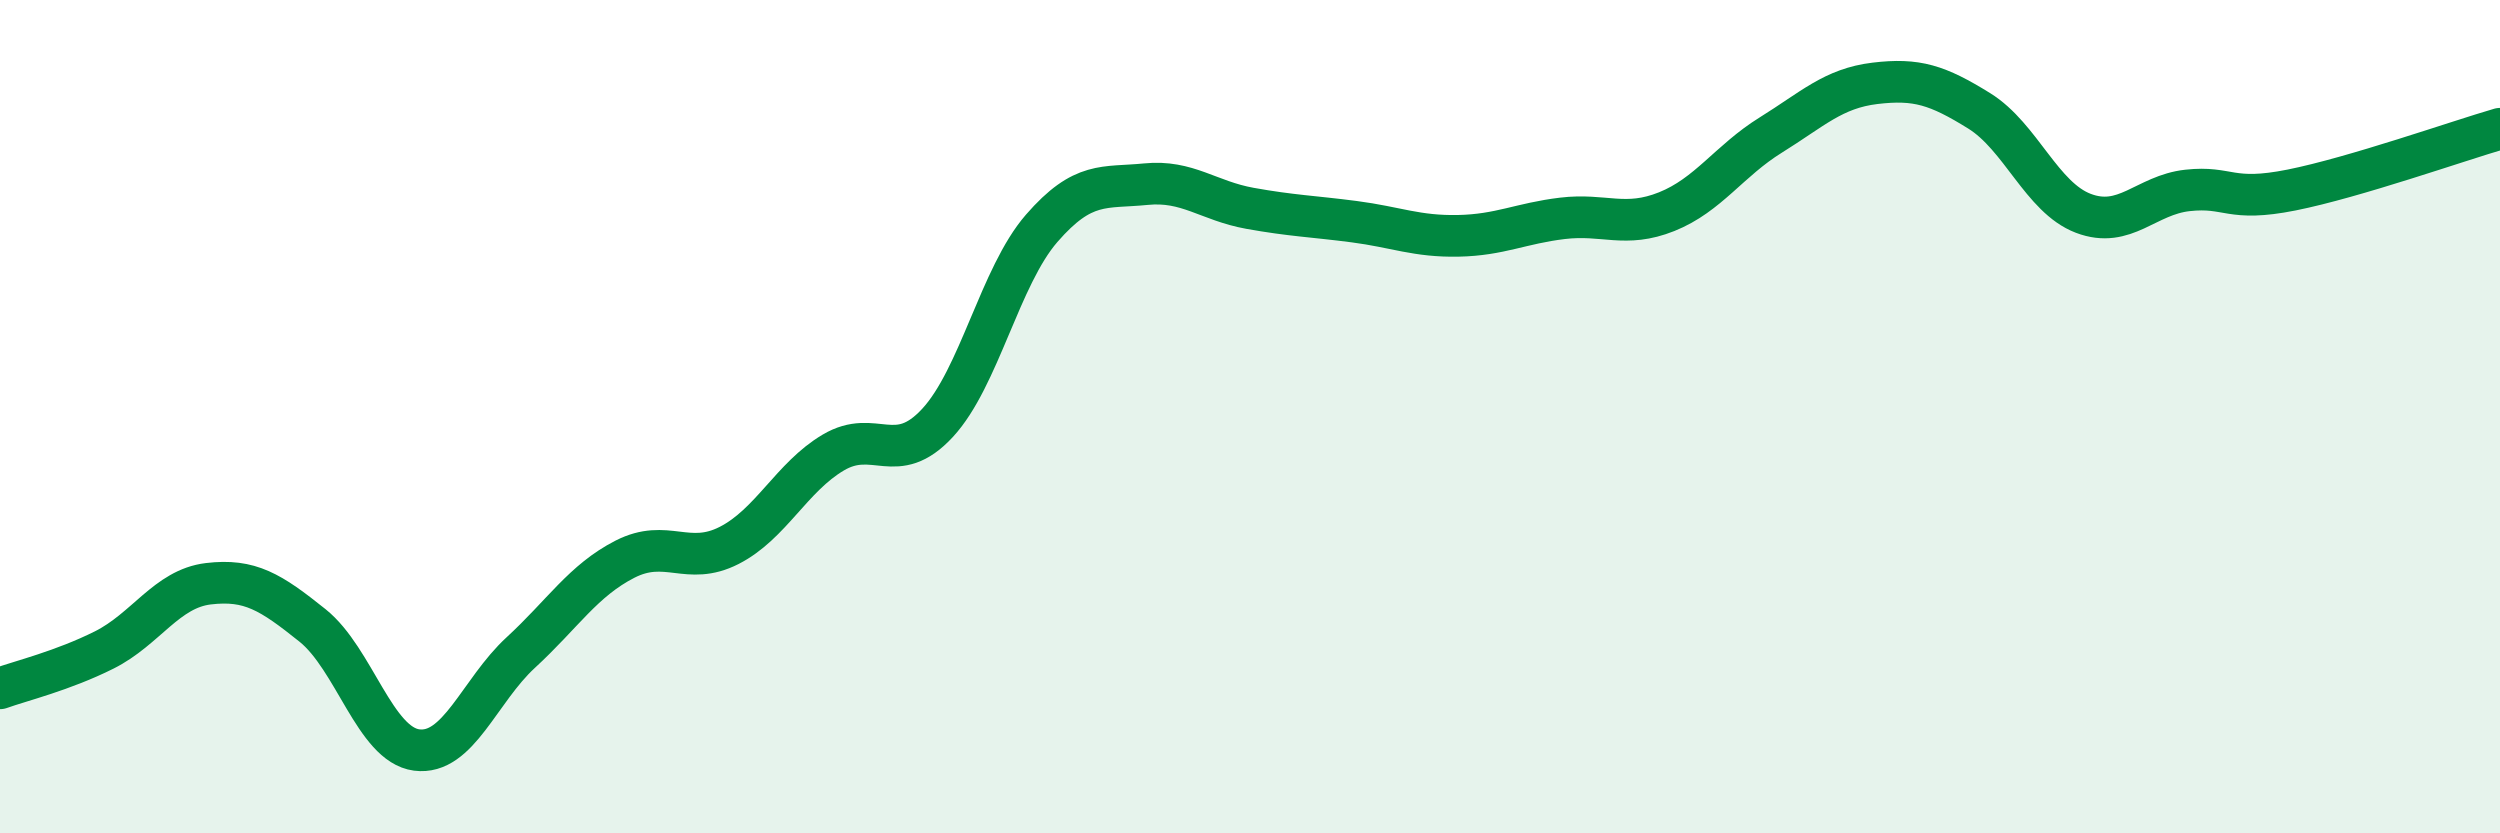
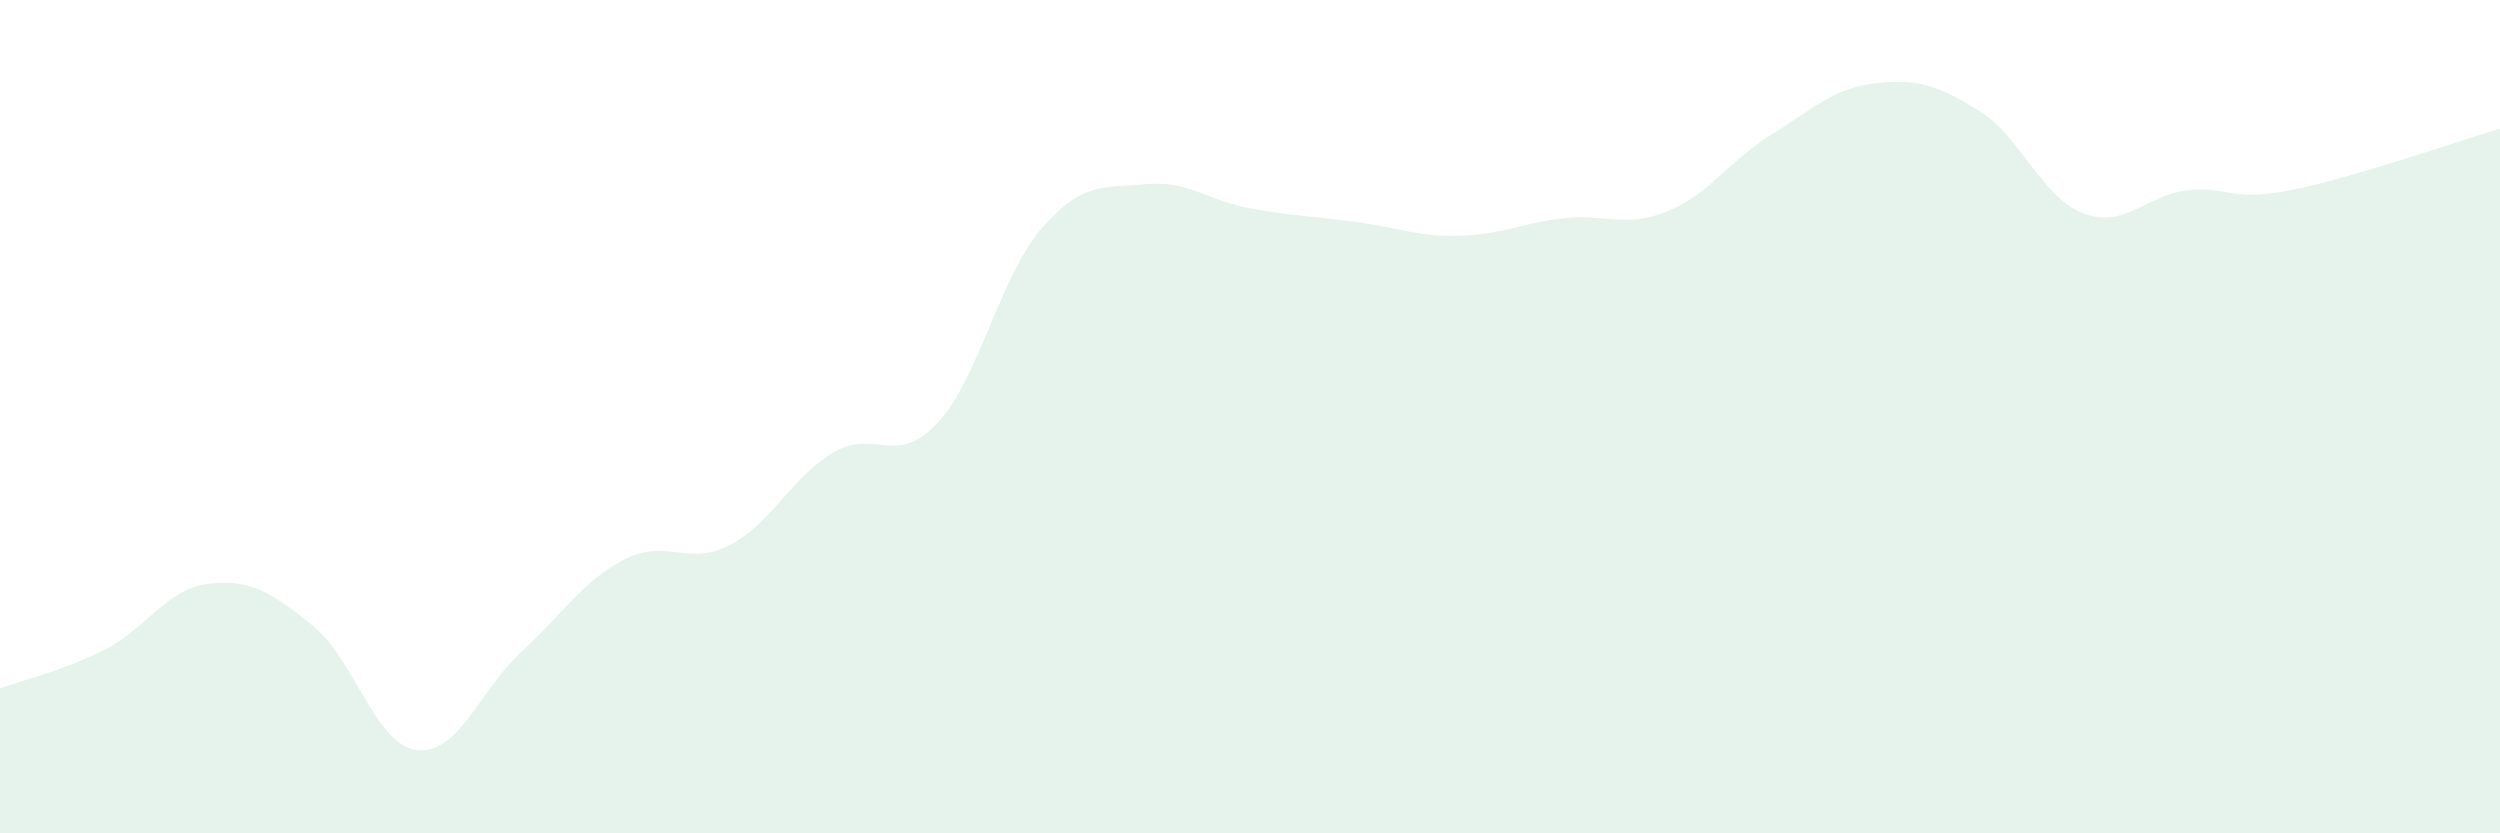
<svg xmlns="http://www.w3.org/2000/svg" width="60" height="20" viewBox="0 0 60 20">
  <path d="M 0,16.52 C 0.5,16.34 1.5,16.1 2.5,15.6 C 3.5,15.1 4,14.13 5,14.01 C 6,13.89 6.5,14.21 7.5,15.01 C 8.5,15.81 9,17.87 10,18 C 11,18.13 11.5,16.58 12.5,15.66 C 13.5,14.74 14,13.93 15,13.42 C 16,12.91 16.5,13.6 17.5,13.09 C 18.5,12.58 19,11.45 20,10.86 C 21,10.27 21.5,11.23 22.5,10.15 C 23.5,9.07 24,6.63 25,5.48 C 26,4.33 26.5,4.52 27.5,4.42 C 28.5,4.32 29,4.82 30,5 C 31,5.18 31.5,5.19 32.5,5.32 C 33.5,5.45 34,5.68 35,5.66 C 36,5.64 36.5,5.36 37.5,5.24 C 38.5,5.12 39,5.48 40,5.08 C 41,4.68 41.5,3.86 42.5,3.24 C 43.5,2.62 44,2.12 45,2 C 46,1.88 46.5,2.04 47.5,2.66 C 48.5,3.28 49,4.74 50,5.12 C 51,5.5 51.5,4.68 52.5,4.57 C 53.5,4.46 53.5,4.86 55,4.56 C 56.5,4.26 59,3.38 60,3.09L60 20L0 20Z" fill="#008740" opacity="0.1" stroke-linecap="round" stroke-linejoin="round" />
-   <path d="M 0,16.52 C 0.5,16.34 1.5,16.1 2.5,15.6 C 3.5,15.1 4,14.13 5,14.01 C 6,13.89 6.5,14.21 7.5,15.01 C 8.5,15.81 9,17.87 10,18 C 11,18.13 11.5,16.58 12.5,15.66 C 13.5,14.74 14,13.93 15,13.42 C 16,12.91 16.5,13.6 17.5,13.09 C 18.5,12.58 19,11.45 20,10.86 C 21,10.27 21.5,11.23 22.5,10.15 C 23.5,9.07 24,6.63 25,5.48 C 26,4.33 26.5,4.52 27.5,4.42 C 28.5,4.32 29,4.82 30,5 C 31,5.18 31.5,5.19 32.5,5.32 C 33.5,5.45 34,5.68 35,5.66 C 36,5.64 36.5,5.36 37.5,5.24 C 38.5,5.12 39,5.48 40,5.08 C 41,4.68 41.5,3.86 42.5,3.24 C 43.5,2.62 44,2.12 45,2 C 46,1.88 46.5,2.04 47.5,2.66 C 48.5,3.28 49,4.74 50,5.12 C 51,5.5 51.5,4.68 52.5,4.57 C 53.5,4.46 53.5,4.86 55,4.56 C 56.5,4.26 59,3.38 60,3.09" stroke="#008740" stroke-width="1" fill="none" stroke-linecap="round" stroke-linejoin="round" />
</svg>